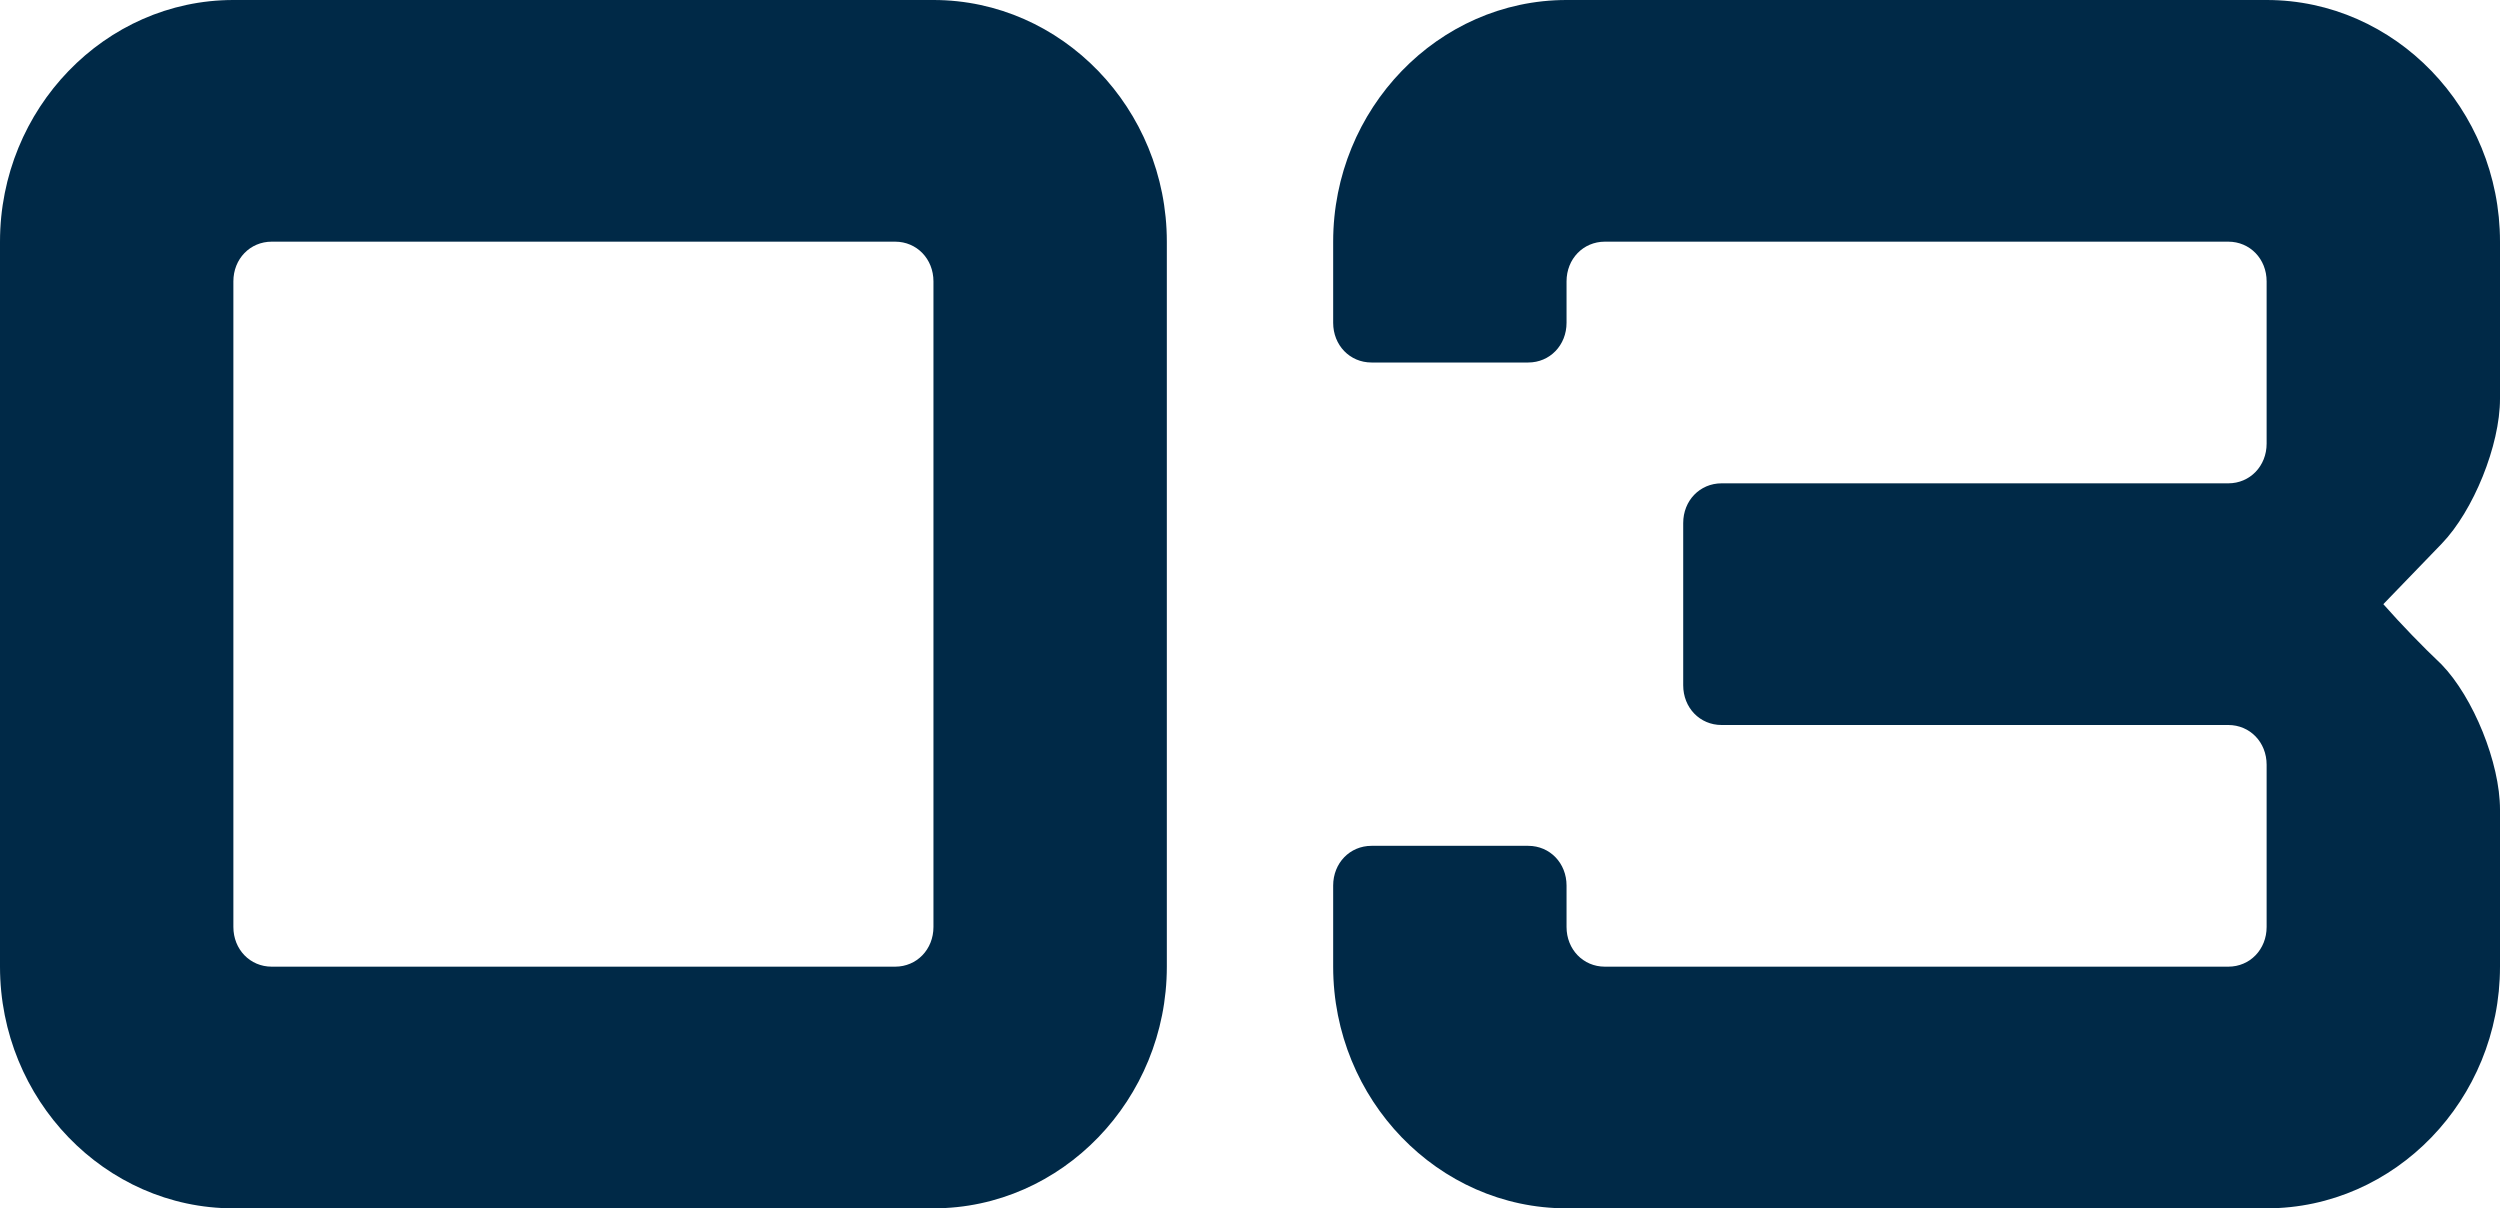
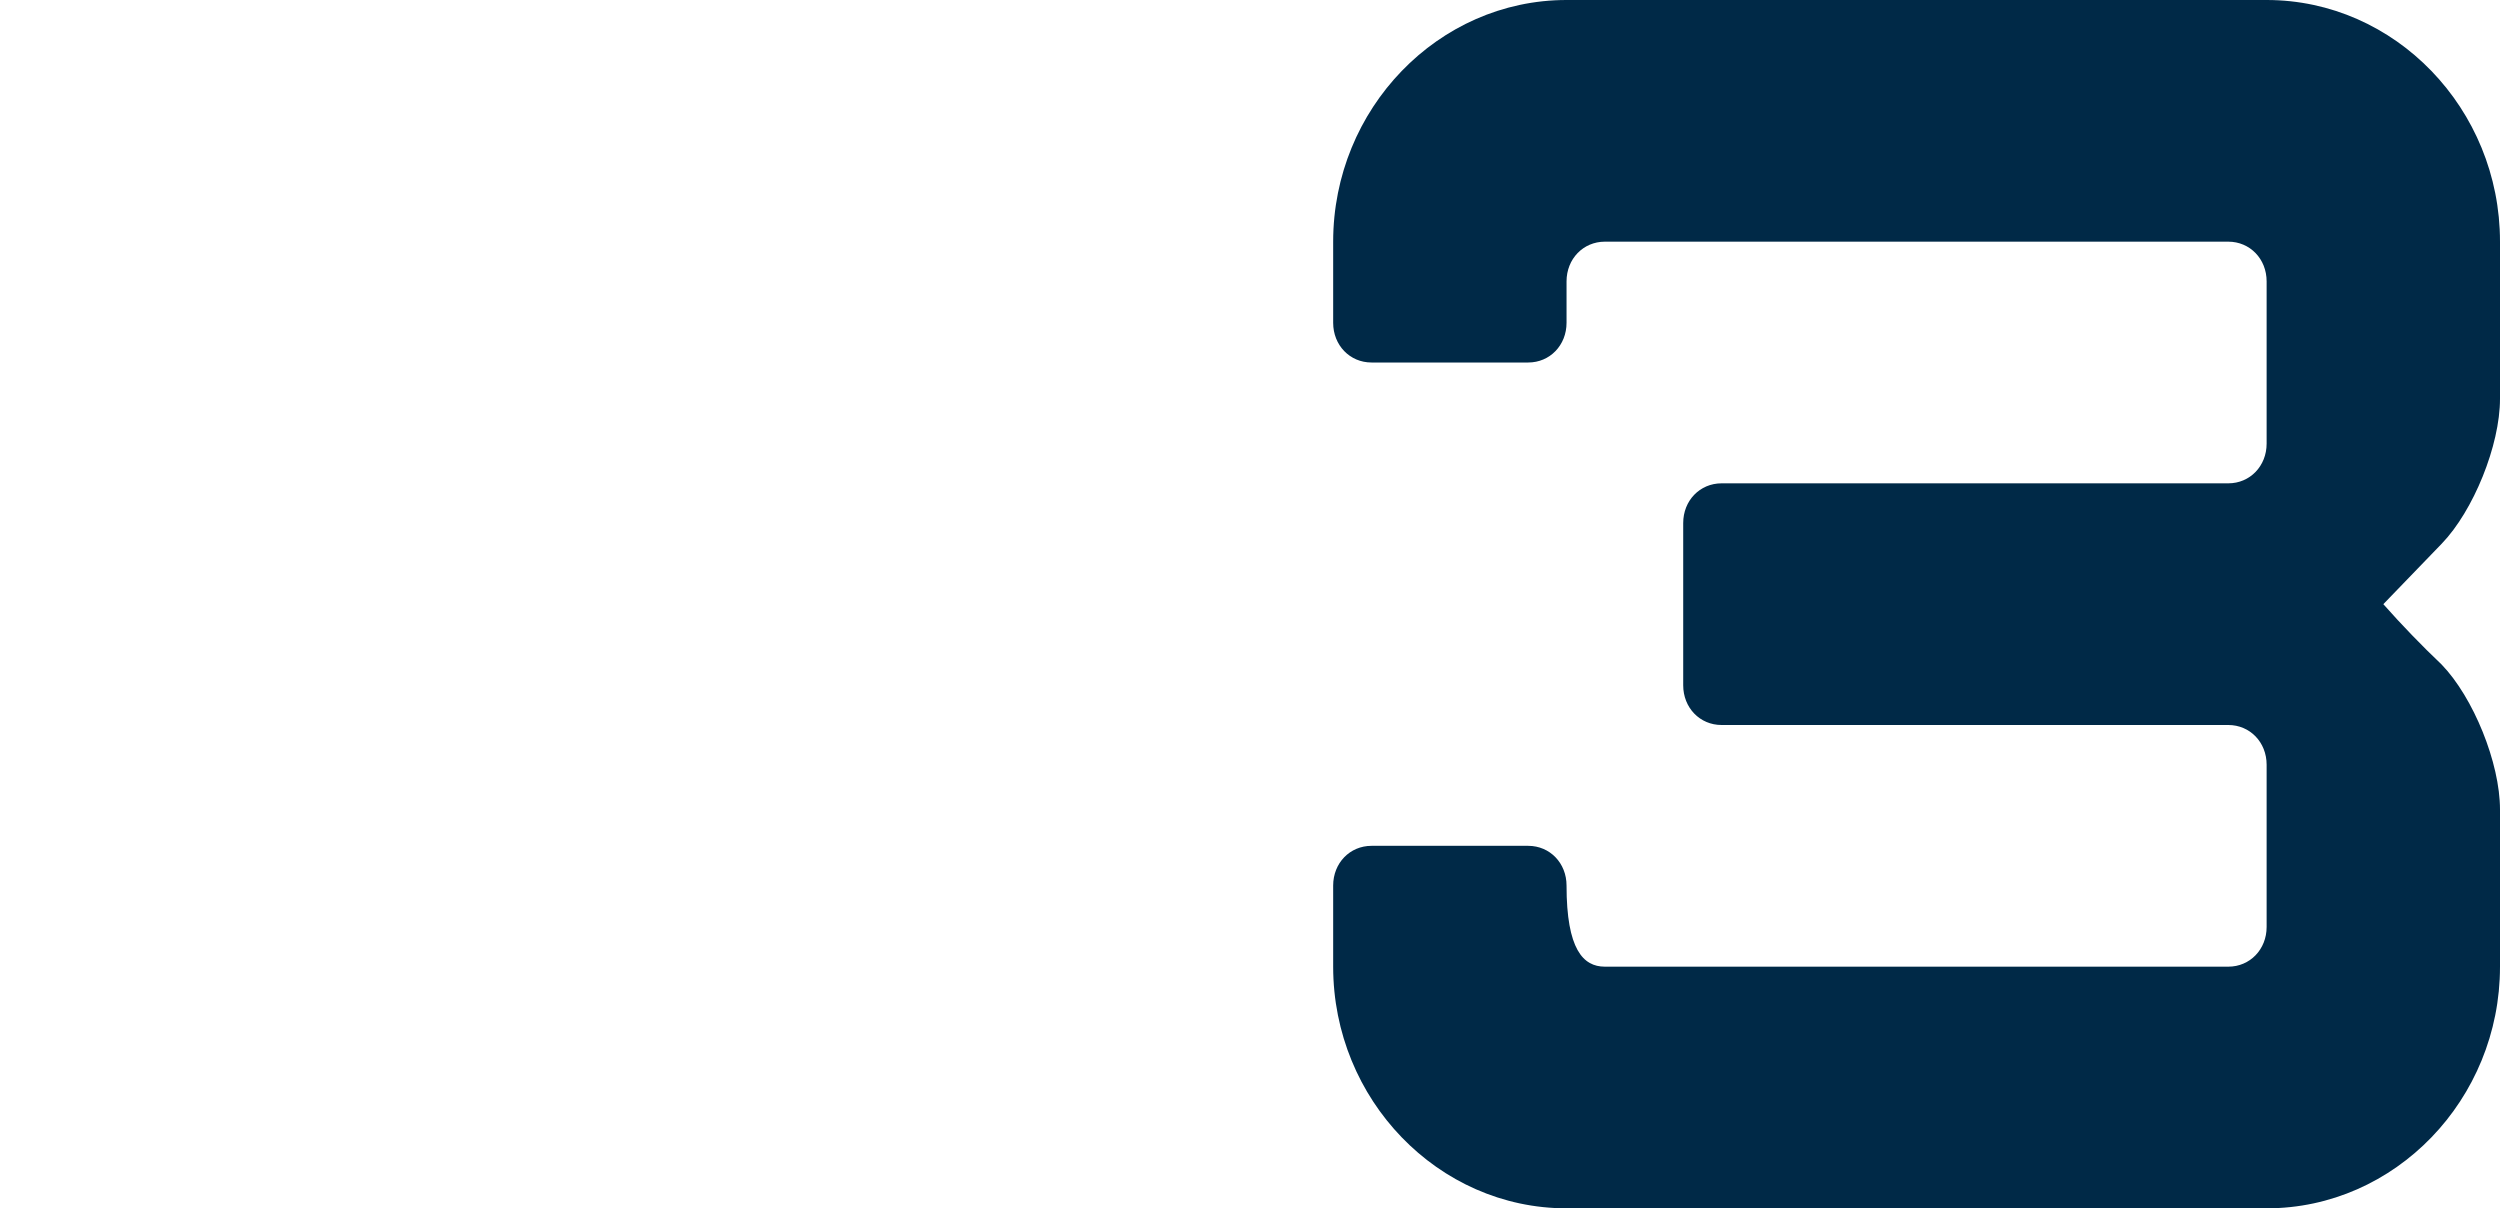
<svg xmlns="http://www.w3.org/2000/svg" width="60" height="29" viewBox="0 0 60 29" fill="none">
-   <path d="M0 23.2V5.8C0 2.61 2.52 0 5.601 0H22.403C25.483 0 28.004 2.61 28.004 5.8V23.2C28.004 26.39 25.483 29 22.403 29H5.601C2.52 29 0 26.39 0 23.2ZM6.521 23.2H21.483C22.003 23.2 22.403 22.786 22.403 22.247V6.753C22.403 6.214 22.003 5.8 21.483 5.8H6.521C6.001 5.8 5.601 6.214 5.601 6.753V22.247C5.601 22.786 6.001 23.2 6.521 23.2Z" fill="#002947" />
-   <path d="M31.996 5.8C31.996 2.61 34.517 0 37.597 0H54.399C57.48 0 60 2.61 60 5.8V9.57C60 10.689 59.36 12.263 58.6 13.05L57.2 14.5C57.64 14.997 58.12 15.494 58.6 15.95C59.36 16.737 60 18.311 60 19.43V23.2C60 26.39 57.48 29 54.399 29H37.597C34.517 29 31.996 26.39 31.996 23.2V21.253C31.996 20.714 32.396 20.3 32.916 20.3H36.677C37.197 20.3 37.597 20.714 37.597 21.253V22.247C37.597 22.786 37.997 23.2 38.517 23.2H53.479C53.999 23.2 54.399 22.786 54.399 22.247V18.353C54.399 17.814 53.999 17.4 53.479 17.4H41.318C40.797 17.4 40.397 16.986 40.397 16.447V12.553C40.397 12.014 40.797 11.6 41.318 11.6H53.479C53.999 11.6 54.399 11.186 54.399 10.647V6.753C54.399 6.214 53.999 5.8 53.479 5.8H38.517C37.997 5.8 37.597 6.214 37.597 6.753V7.747C37.597 8.286 37.197 8.7 36.677 8.7H32.916C32.396 8.7 31.996 8.286 31.996 7.747V5.8Z" fill="#002947" />
+   <path d="M31.996 5.8C31.996 2.61 34.517 0 37.597 0H54.399C57.48 0 60 2.61 60 5.8V9.57C60 10.689 59.36 12.263 58.6 13.05L57.2 14.5C57.64 14.997 58.12 15.494 58.6 15.95C59.36 16.737 60 18.311 60 19.43V23.2C60 26.39 57.48 29 54.399 29H37.597C34.517 29 31.996 26.39 31.996 23.2V21.253C31.996 20.714 32.396 20.3 32.916 20.3H36.677C37.197 20.3 37.597 20.714 37.597 21.253C37.597 22.786 37.997 23.2 38.517 23.2H53.479C53.999 23.2 54.399 22.786 54.399 22.247V18.353C54.399 17.814 53.999 17.4 53.479 17.4H41.318C40.797 17.4 40.397 16.986 40.397 16.447V12.553C40.397 12.014 40.797 11.6 41.318 11.6H53.479C53.999 11.6 54.399 11.186 54.399 10.647V6.753C54.399 6.214 53.999 5.8 53.479 5.8H38.517C37.997 5.8 37.597 6.214 37.597 6.753V7.747C37.597 8.286 37.197 8.7 36.677 8.7H32.916C32.396 8.7 31.996 8.286 31.996 7.747V5.8Z" fill="#002947" />
</svg>